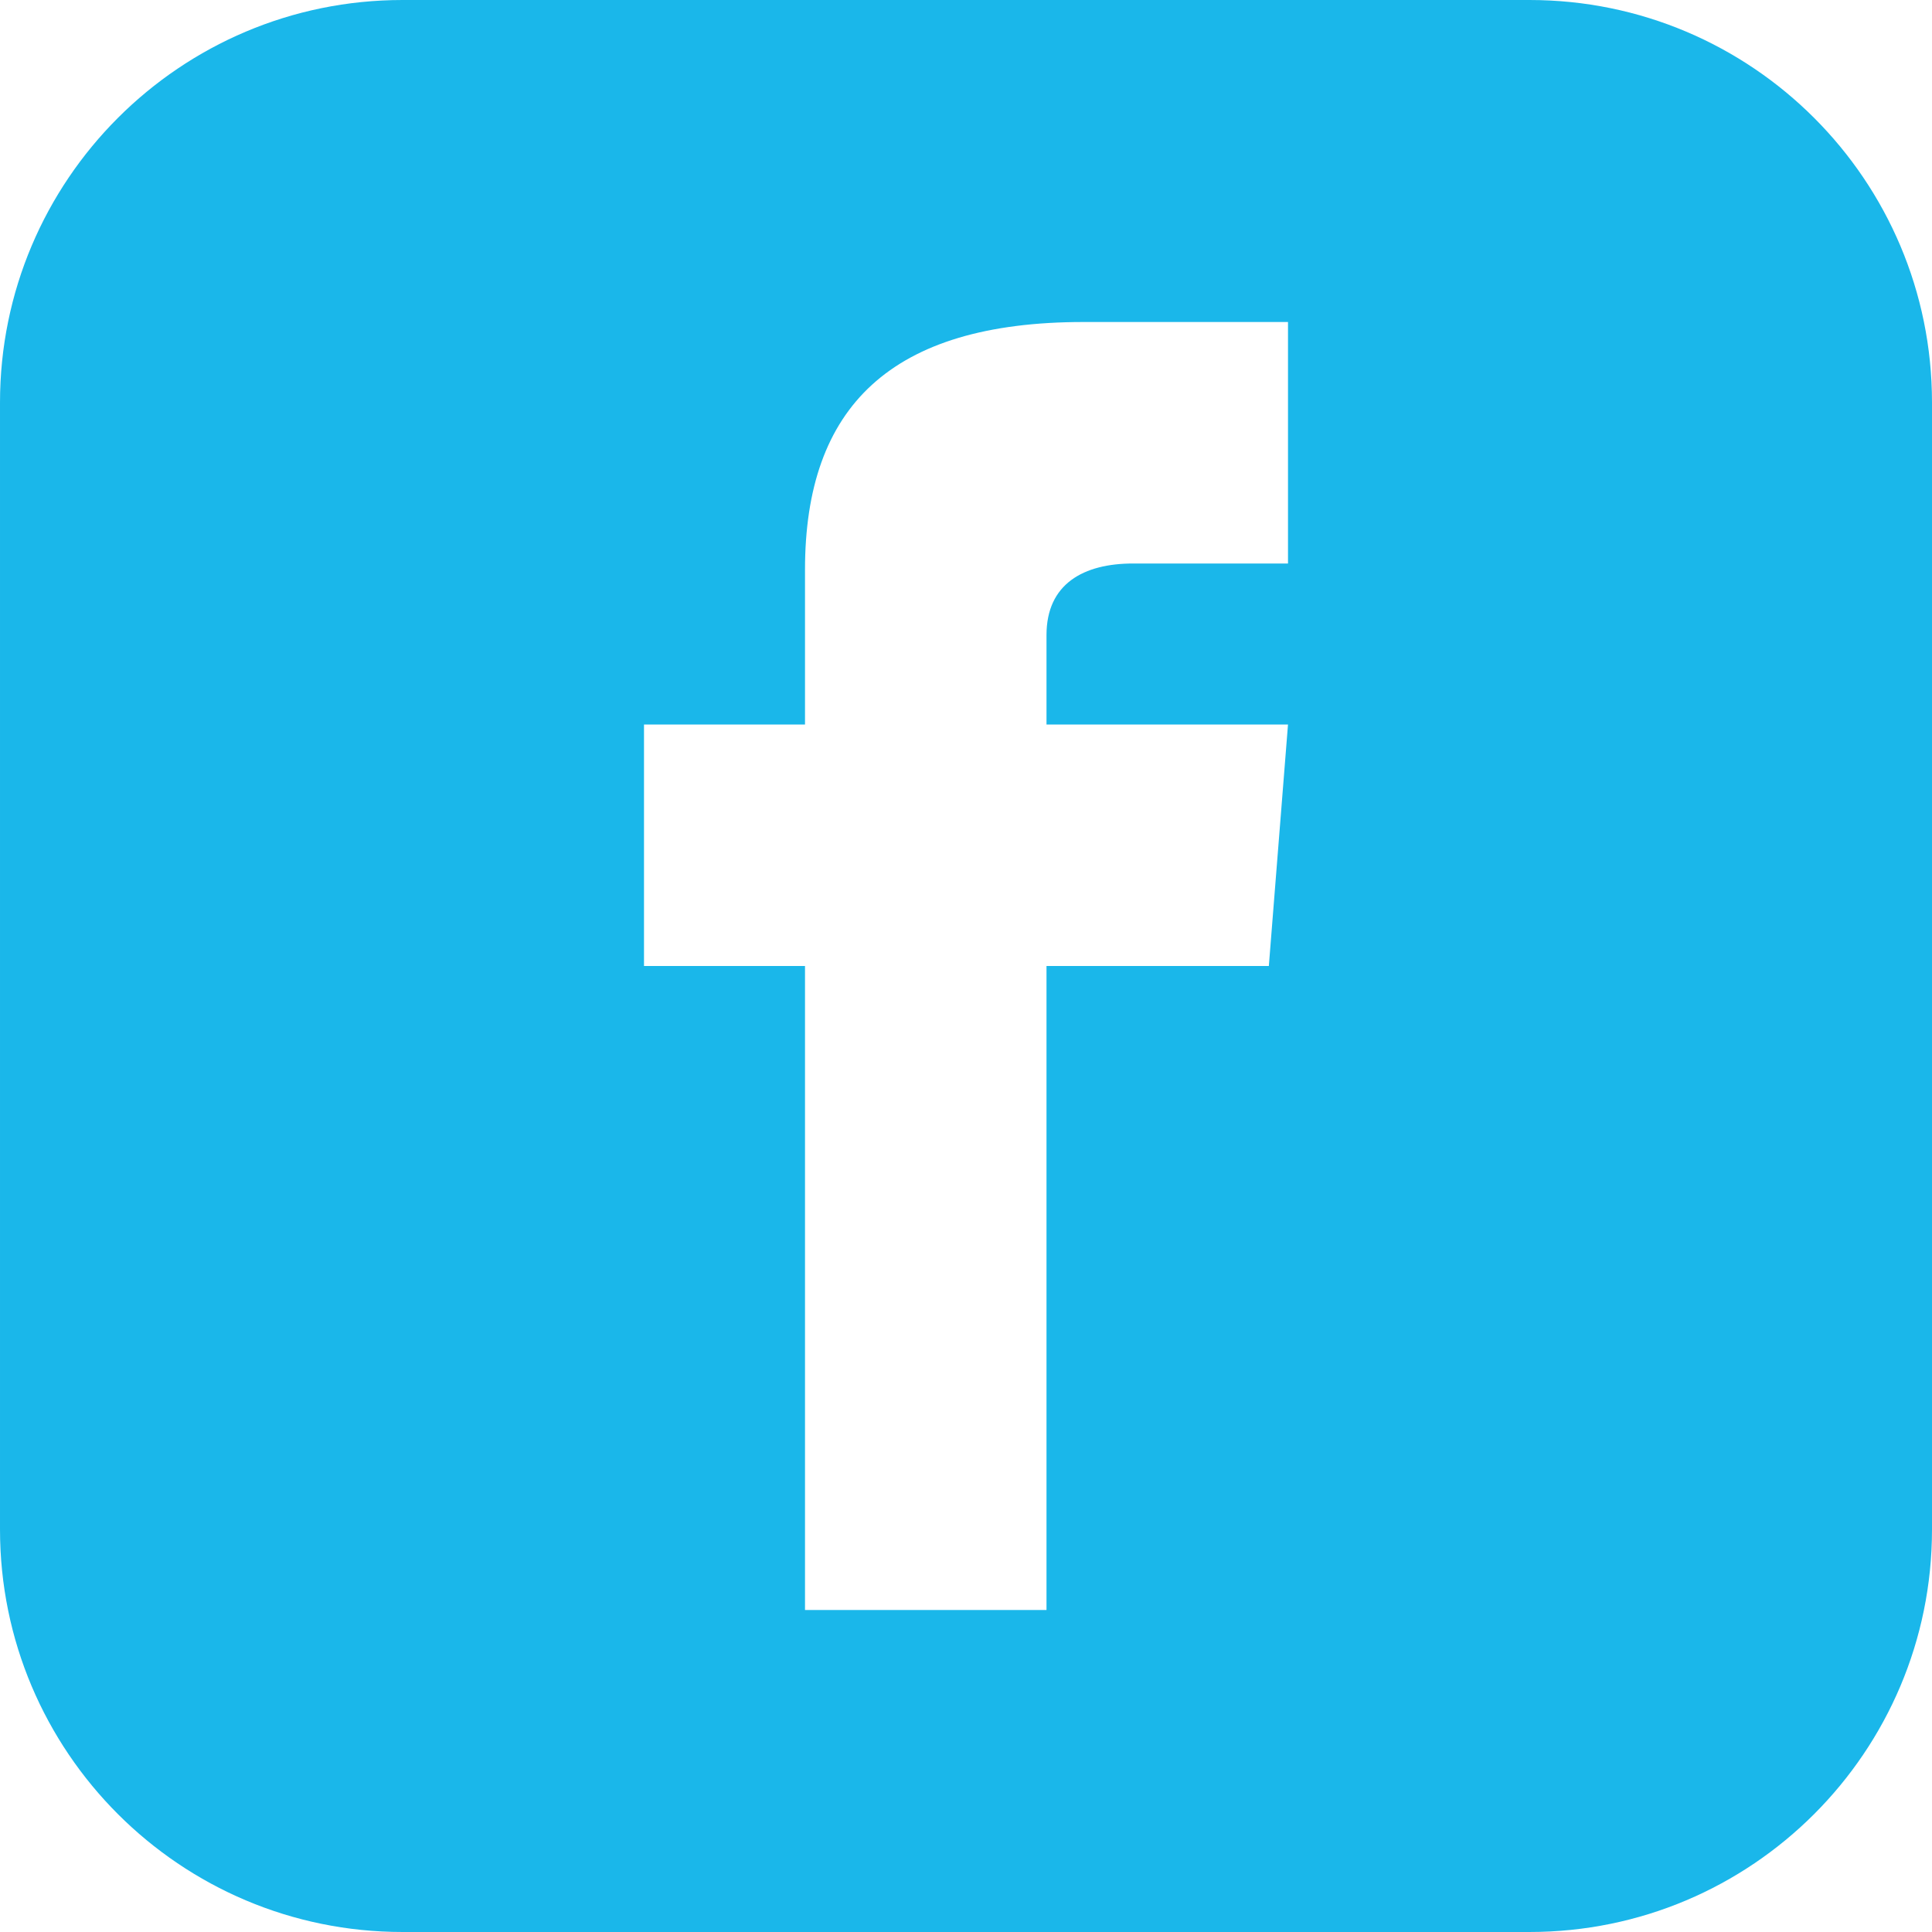
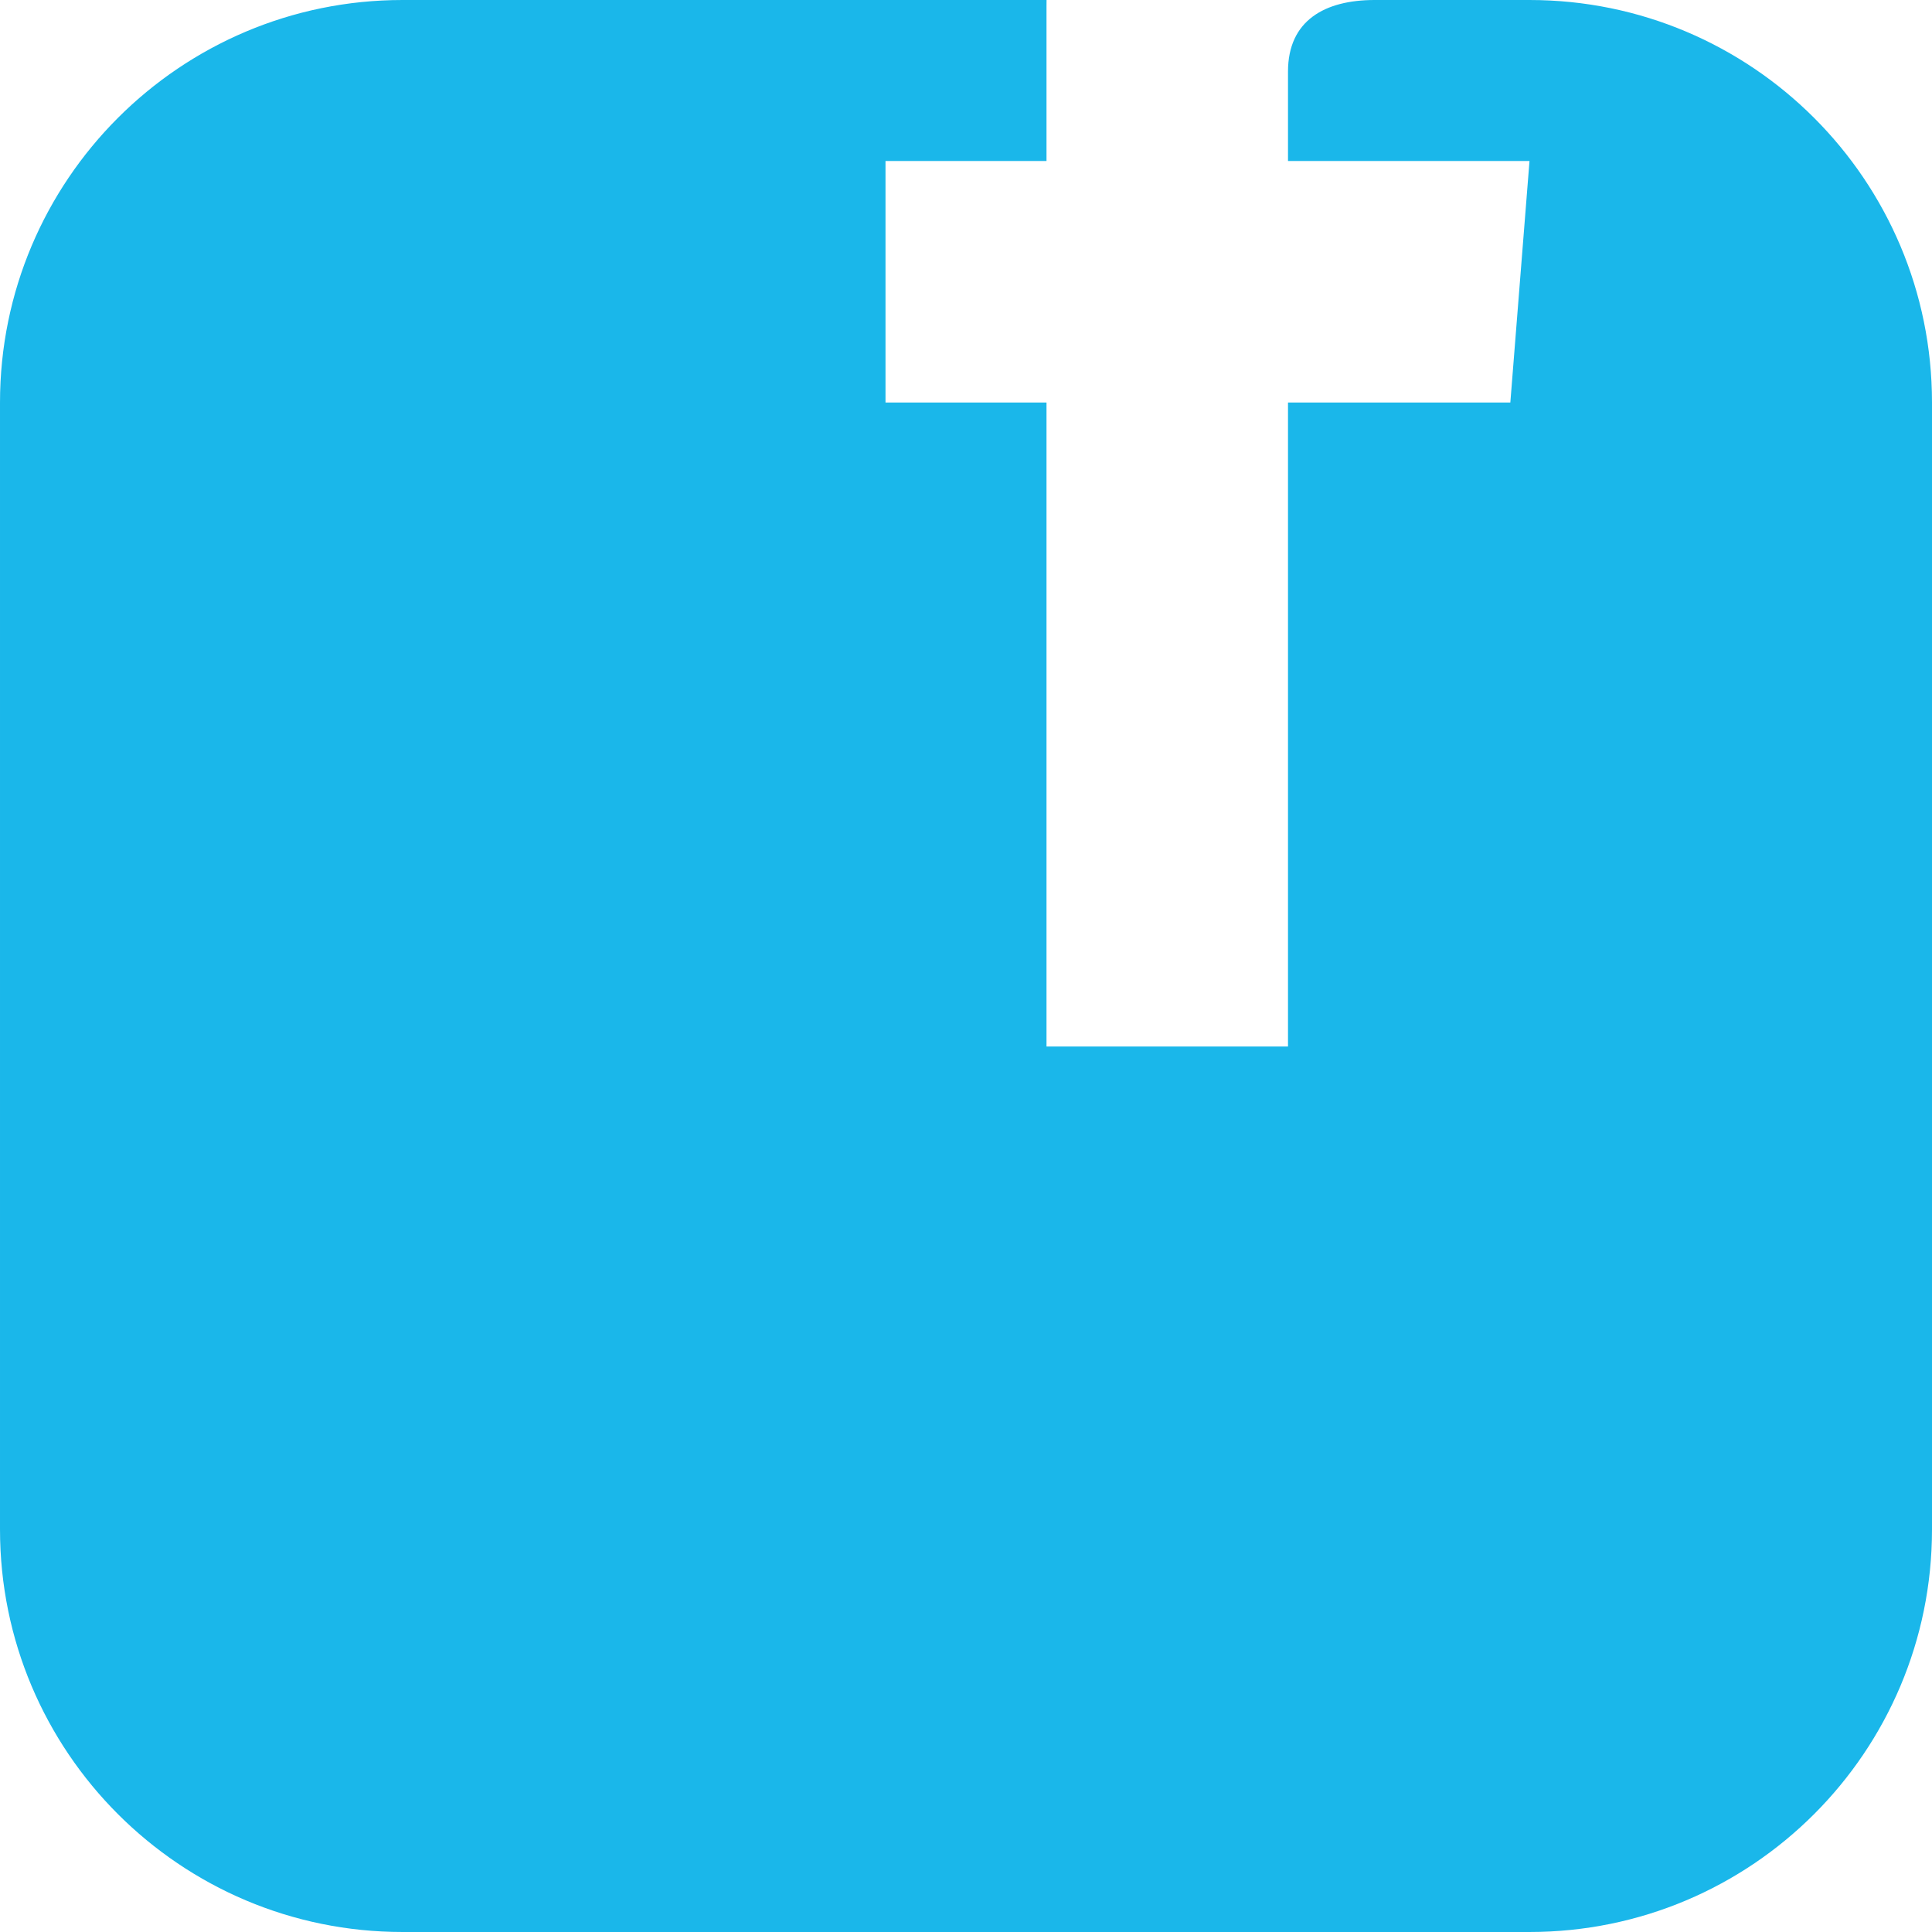
<svg xmlns="http://www.w3.org/2000/svg" fill="#1ab7ea" width="24" height="24" viewBox="0 0 24 24">
-   <path d="M19 0h-14c-2.761 0-5 2.239-5 5v14c0 2.761 2.239 5 5 5h14c2.762 0 5-2.239 5-5v-14c0-2.761-2.238-5-5-5zm-3 7h-1.924c-.615 0-1.076.252-1.076.889v1.111h3l-.238 3h-2.762v8h-3v-8h-2v-3h2v-1.923c0-2.022 1.064-3.077 3.461-3.077h2.539v3z" />
+   <path d="M19 0h-14c-2.761 0-5 2.239-5 5v14c0 2.761 2.239 5 5 5h14c2.762 0 5-2.239 5-5v-14c0-2.761-2.238-5-5-5zh-1.924c-.615 0-1.076.252-1.076.889v1.111h3l-.238 3h-2.762v8h-3v-8h-2v-3h2v-1.923c0-2.022 1.064-3.077 3.461-3.077h2.539v3z" />
</svg>